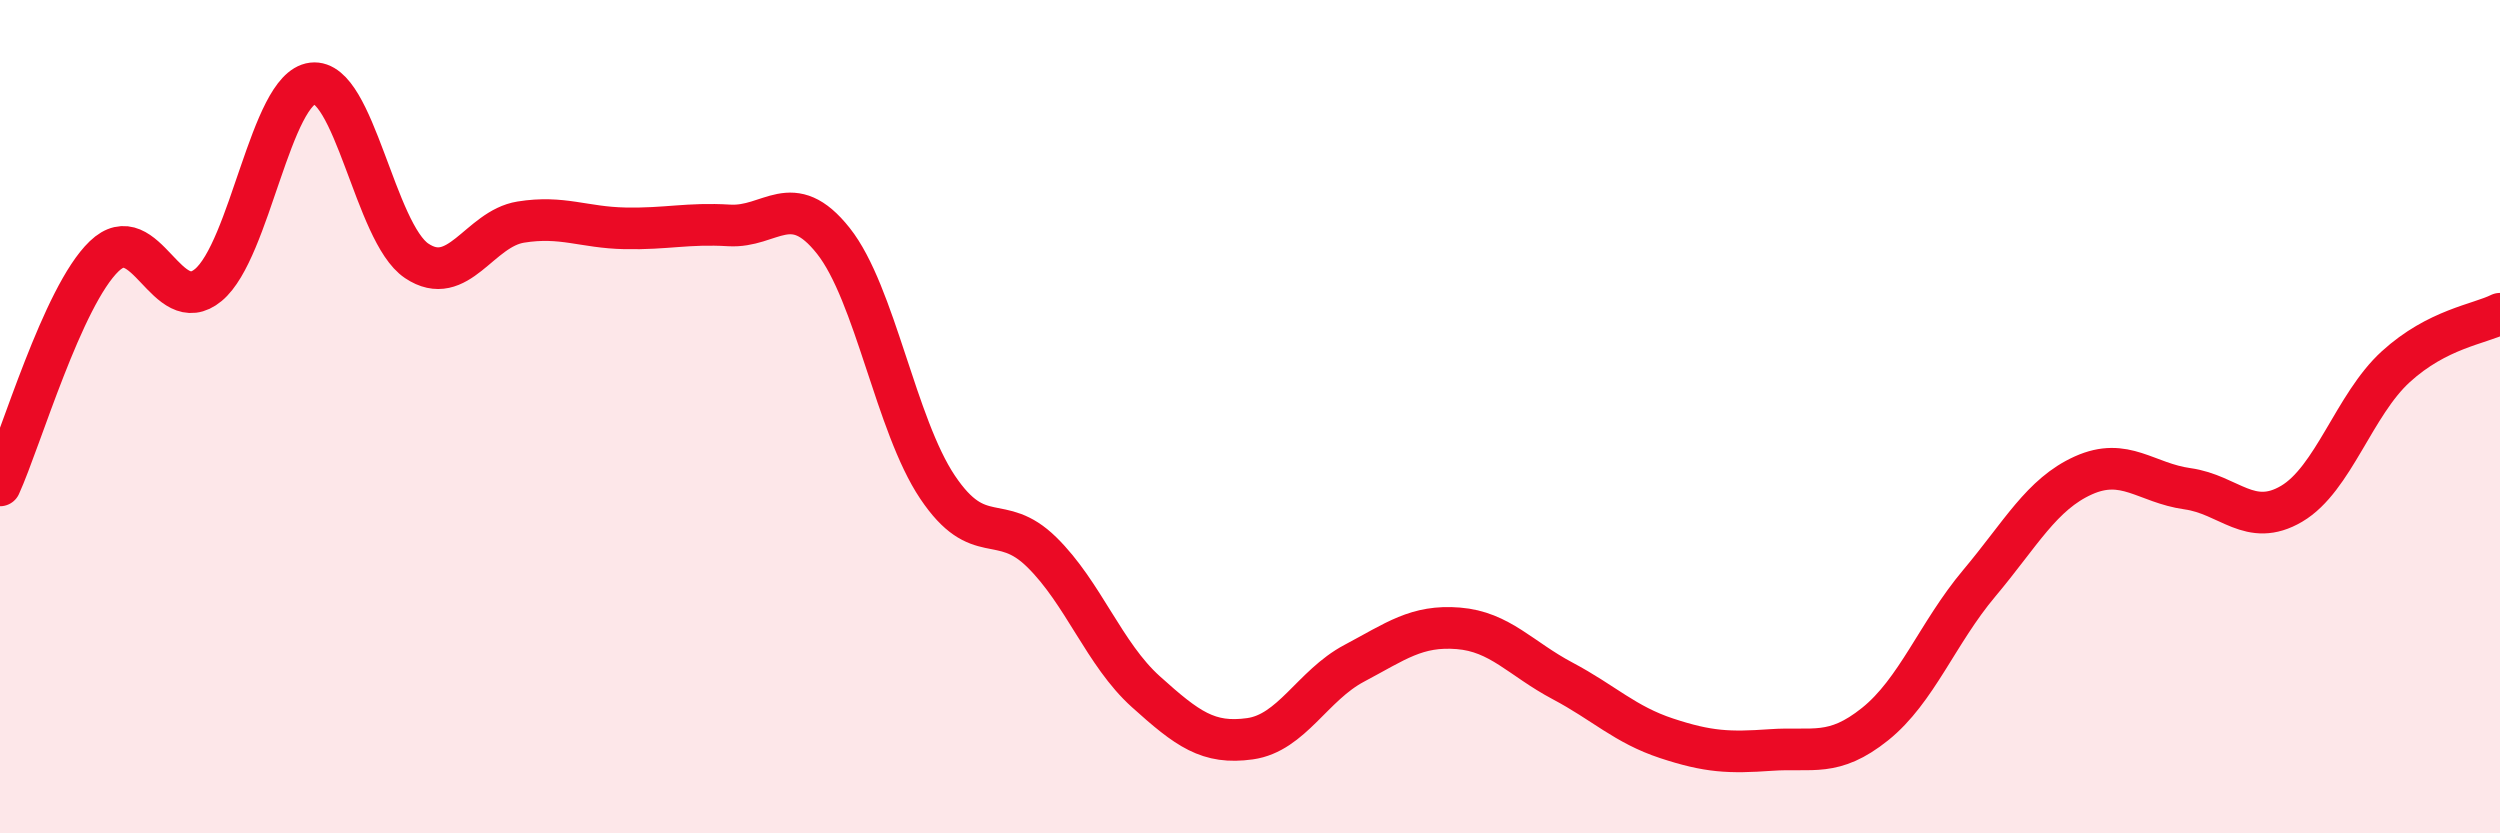
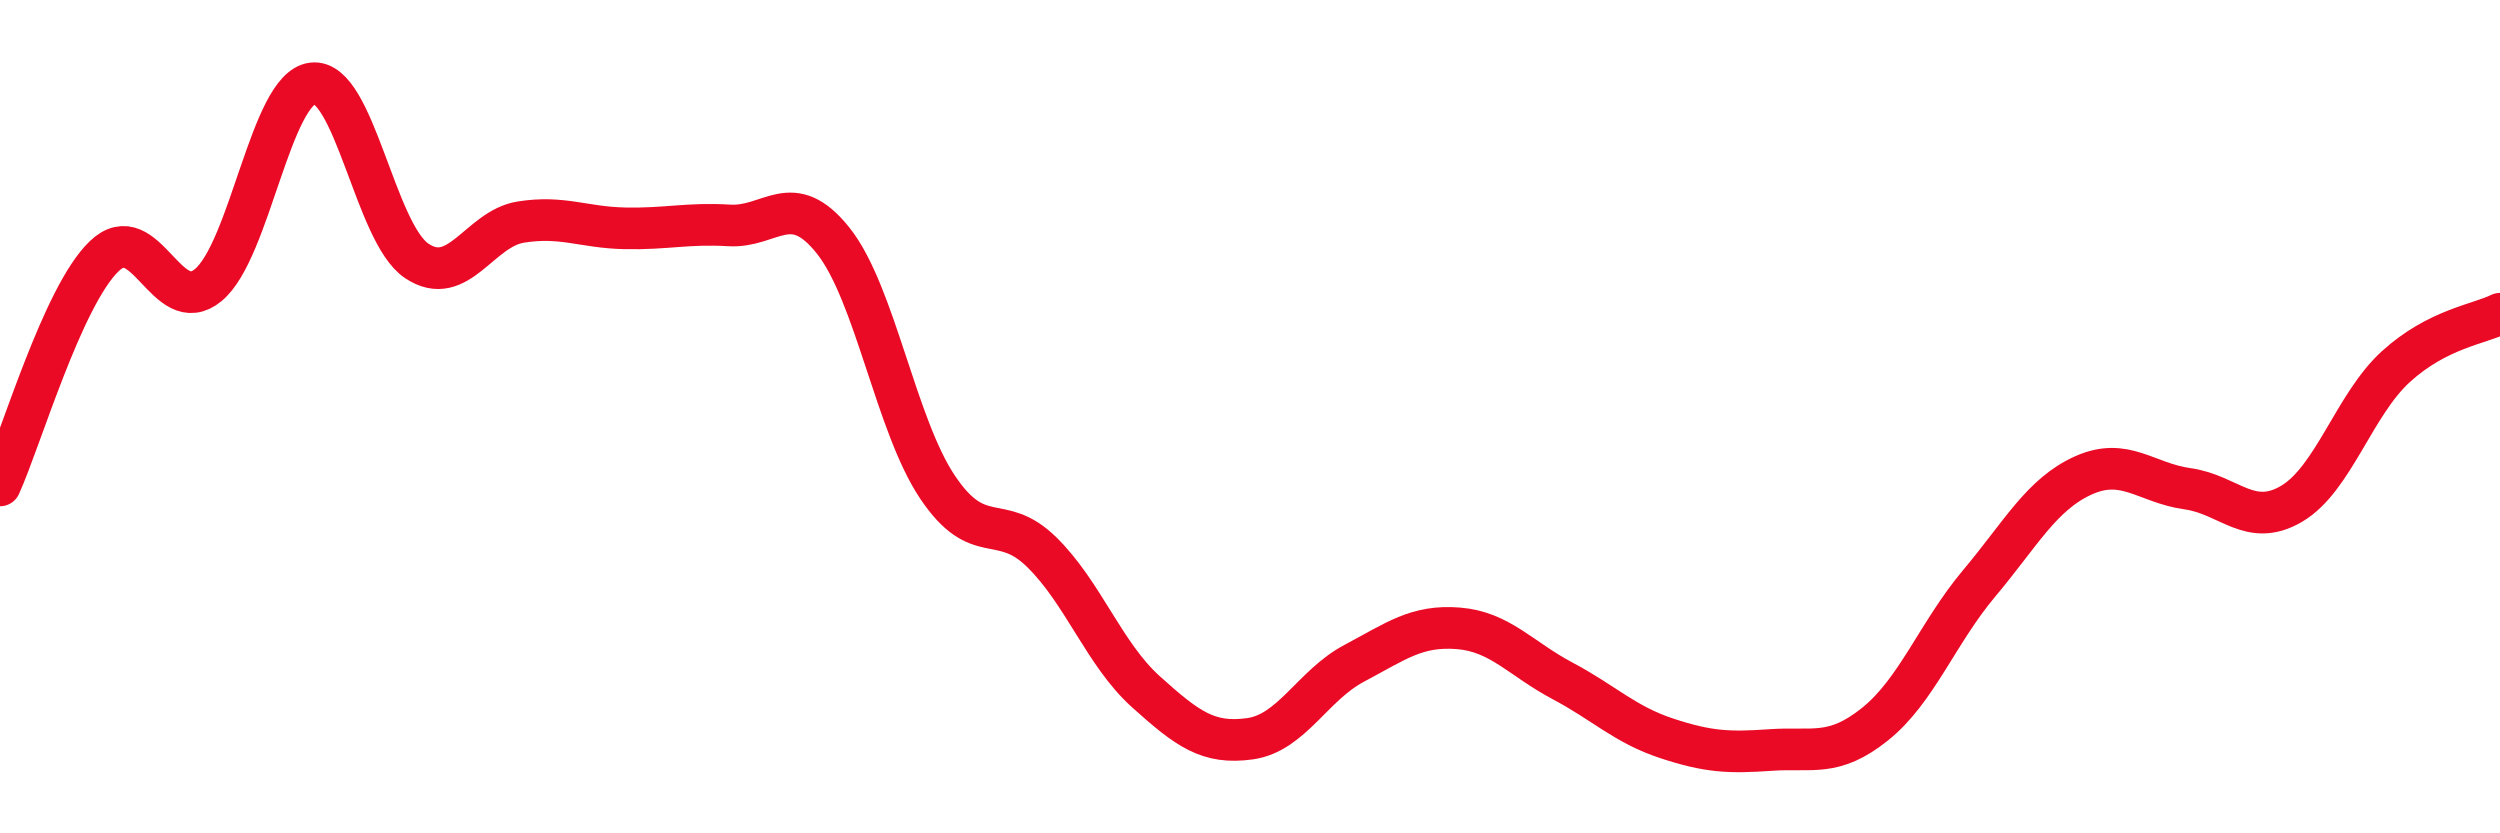
<svg xmlns="http://www.w3.org/2000/svg" width="60" height="20" viewBox="0 0 60 20">
-   <path d="M 0,11.65 C 0.5,10.55 1.5,7.11 2.5,6.15 C 3.5,5.19 4,7.67 5,6.84 C 6,6.01 6.5,2.12 7.5,2 C 8.5,1.88 9,5.59 10,6.26 C 11,6.93 11.5,5.49 12.5,5.33 C 13.5,5.17 14,5.46 15,5.48 C 16,5.5 16.5,5.35 17.5,5.41 C 18.5,5.47 19,4.52 20,5.78 C 21,7.04 21.5,10.2 22.5,11.69 C 23.5,13.18 24,12.27 25,13.25 C 26,14.23 26.5,15.7 27.5,16.6 C 28.5,17.5 29,17.87 30,17.73 C 31,17.59 31.5,16.45 32.5,15.92 C 33.5,15.39 34,15 35,15.08 C 36,15.16 36.5,15.81 37.5,16.34 C 38.5,16.87 39,17.39 40,17.72 C 41,18.05 41.5,18.07 42.5,18 C 43.5,17.93 44,18.18 45,17.38 C 46,16.58 46.5,15.19 47.5,14 C 48.5,12.81 49,11.86 50,11.41 C 51,10.96 51.5,11.59 52.5,11.73 C 53.5,11.87 54,12.68 55,12.09 C 56,11.5 56.5,9.71 57.5,8.8 C 58.5,7.89 59.5,7.78 60,7.53L60 20L0 20Z" fill="#EB0A25" opacity="0.1" stroke-linecap="round" stroke-linejoin="round" />
  <path d="M 0,11.65 C 0.5,10.55 1.5,7.11 2.5,6.15 C 3.5,5.19 4,7.67 5,6.84 C 6,6.01 6.5,2.12 7.5,2 C 8.5,1.88 9,5.59 10,6.26 C 11,6.93 11.5,5.49 12.5,5.33 C 13.5,5.17 14,5.46 15,5.48 C 16,5.5 16.5,5.35 17.5,5.41 C 18.5,5.47 19,4.52 20,5.78 C 21,7.04 21.5,10.2 22.5,11.69 C 23.5,13.18 24,12.27 25,13.25 C 26,14.23 26.5,15.7 27.5,16.6 C 28.5,17.5 29,17.87 30,17.73 C 31,17.59 31.5,16.45 32.5,15.92 C 33.5,15.39 34,15 35,15.08 C 36,15.16 36.5,15.81 37.5,16.34 C 38.5,16.87 39,17.39 40,17.72 C 41,18.05 41.5,18.07 42.5,18 C 43.5,17.93 44,18.18 45,17.38 C 46,16.58 46.5,15.19 47.5,14 C 48.5,12.81 49,11.86 50,11.41 C 51,10.96 51.5,11.59 52.5,11.73 C 53.5,11.87 54,12.68 55,12.09 C 56,11.5 56.5,9.71 57.5,8.8 C 58.5,7.89 59.5,7.78 60,7.53" stroke="#EB0A25" stroke-width="1" fill="none" stroke-linecap="round" stroke-linejoin="round" />
</svg>